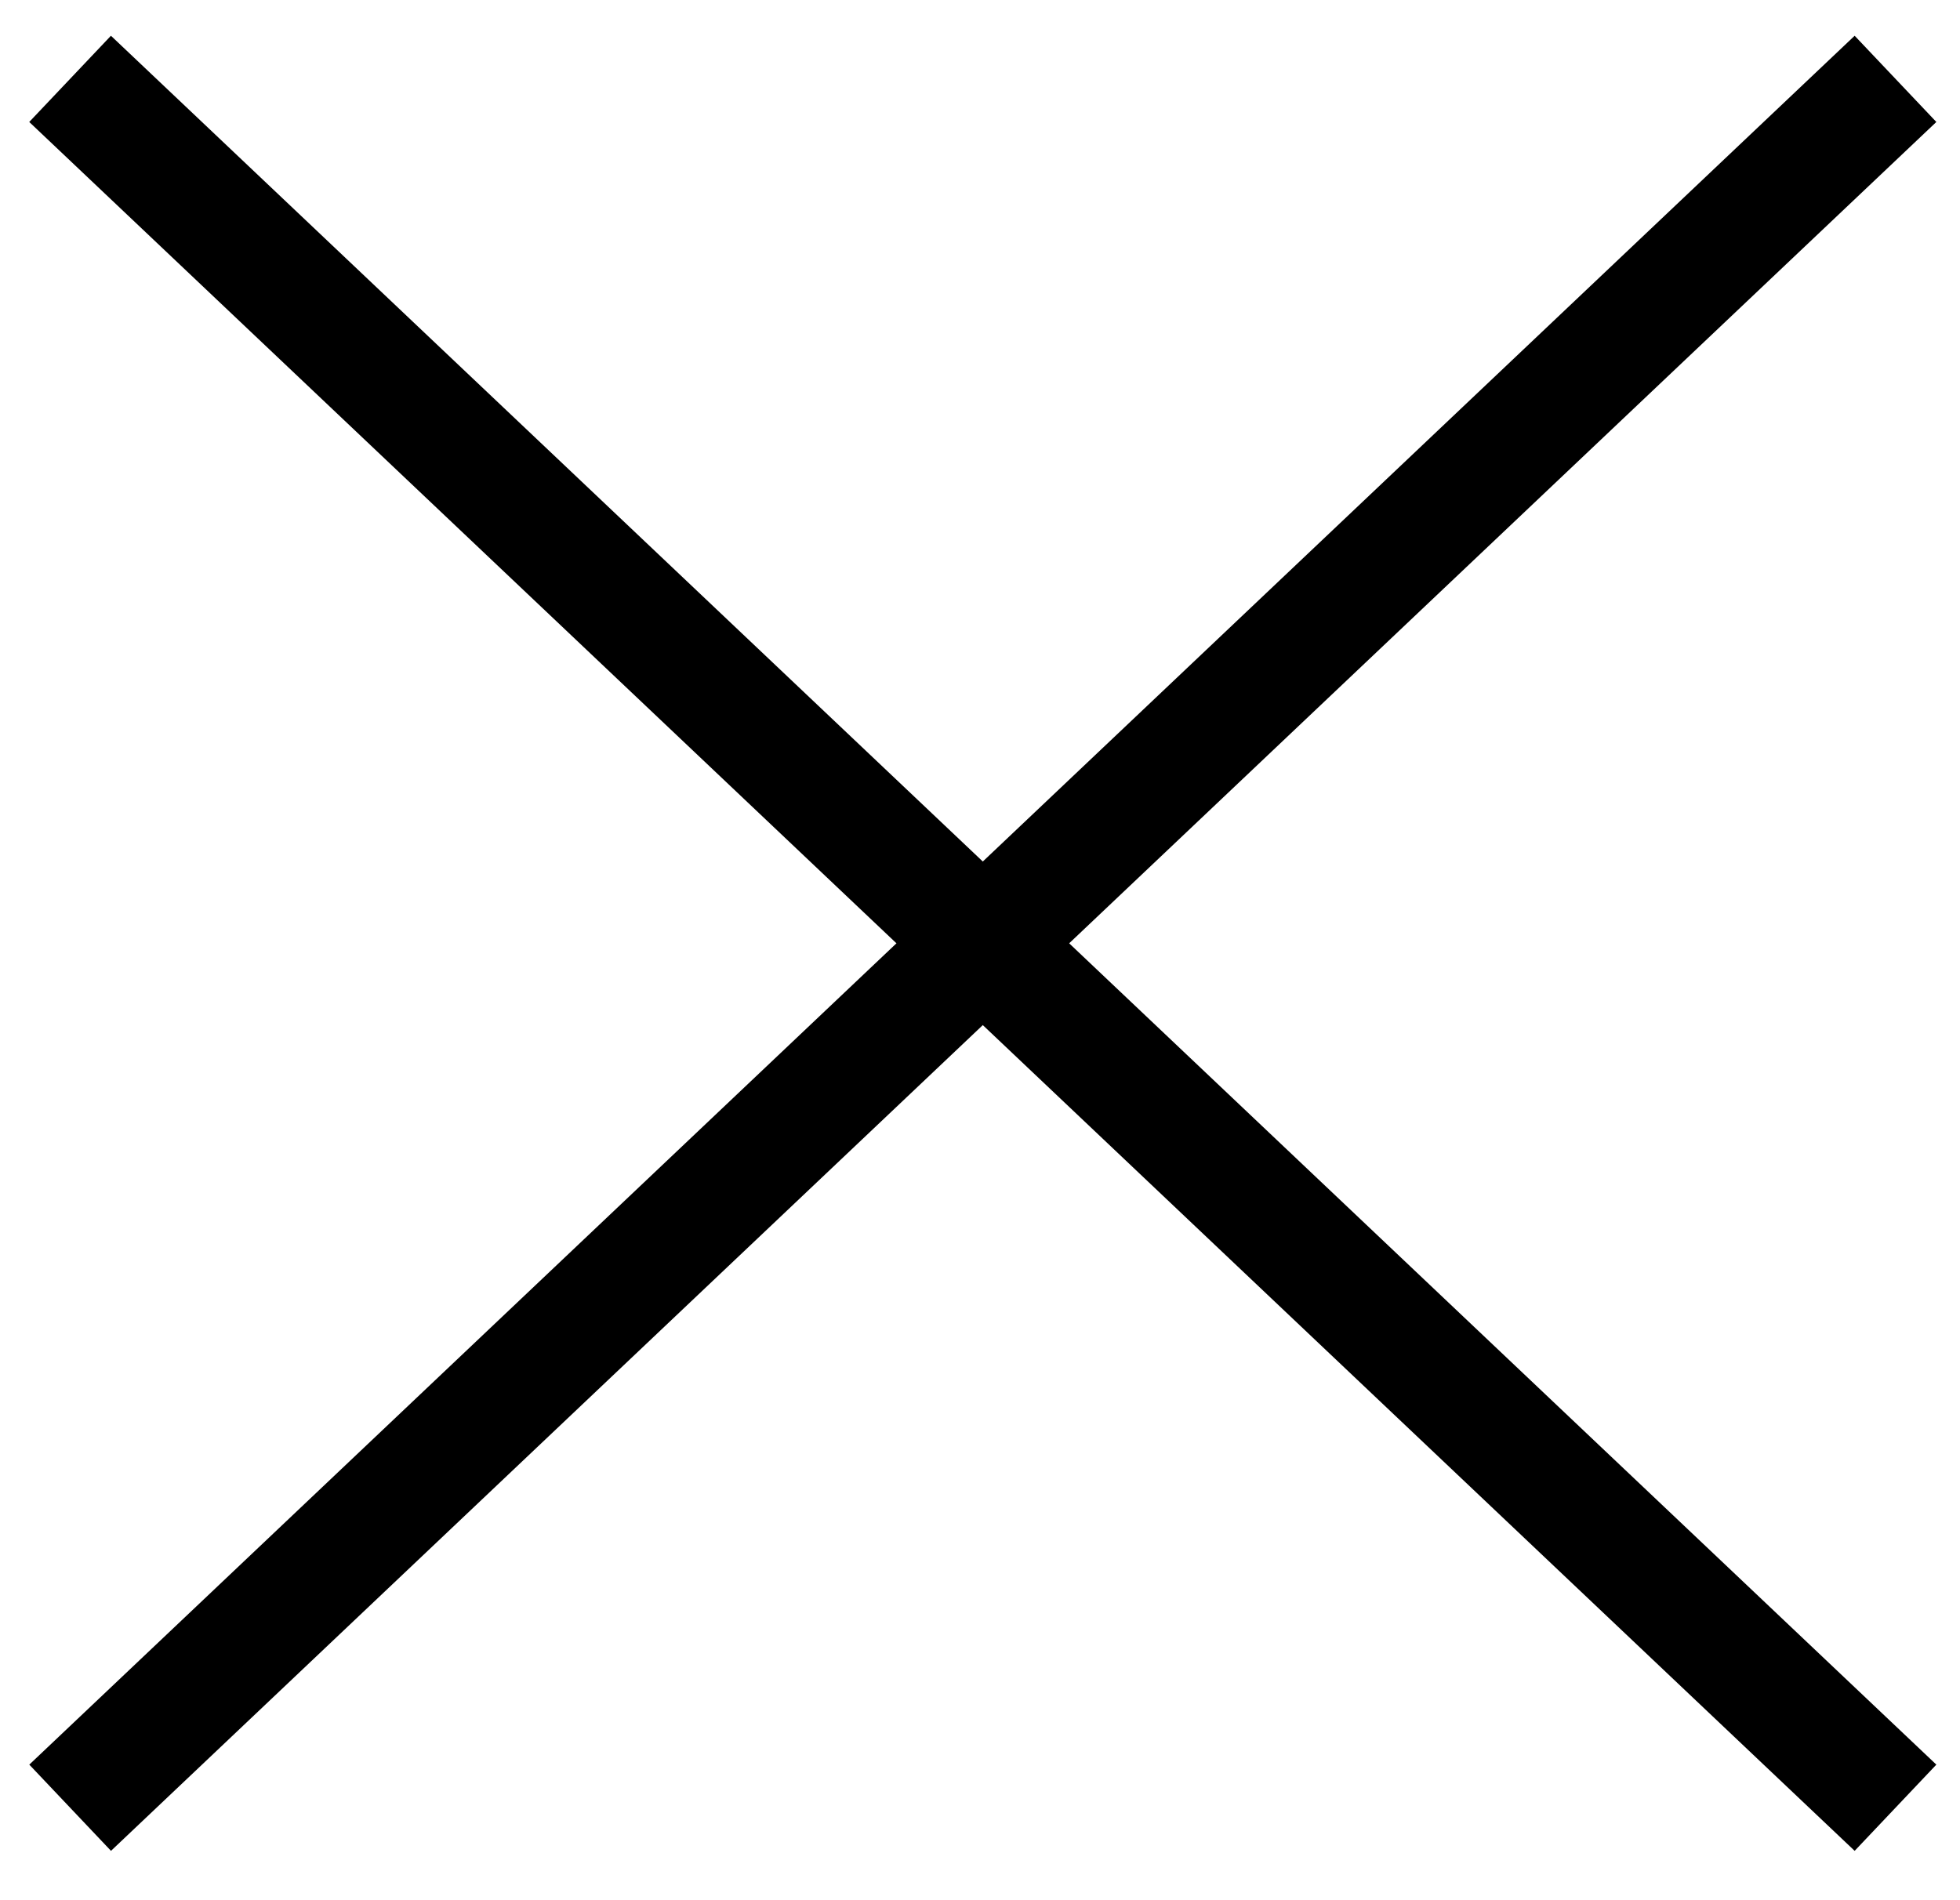
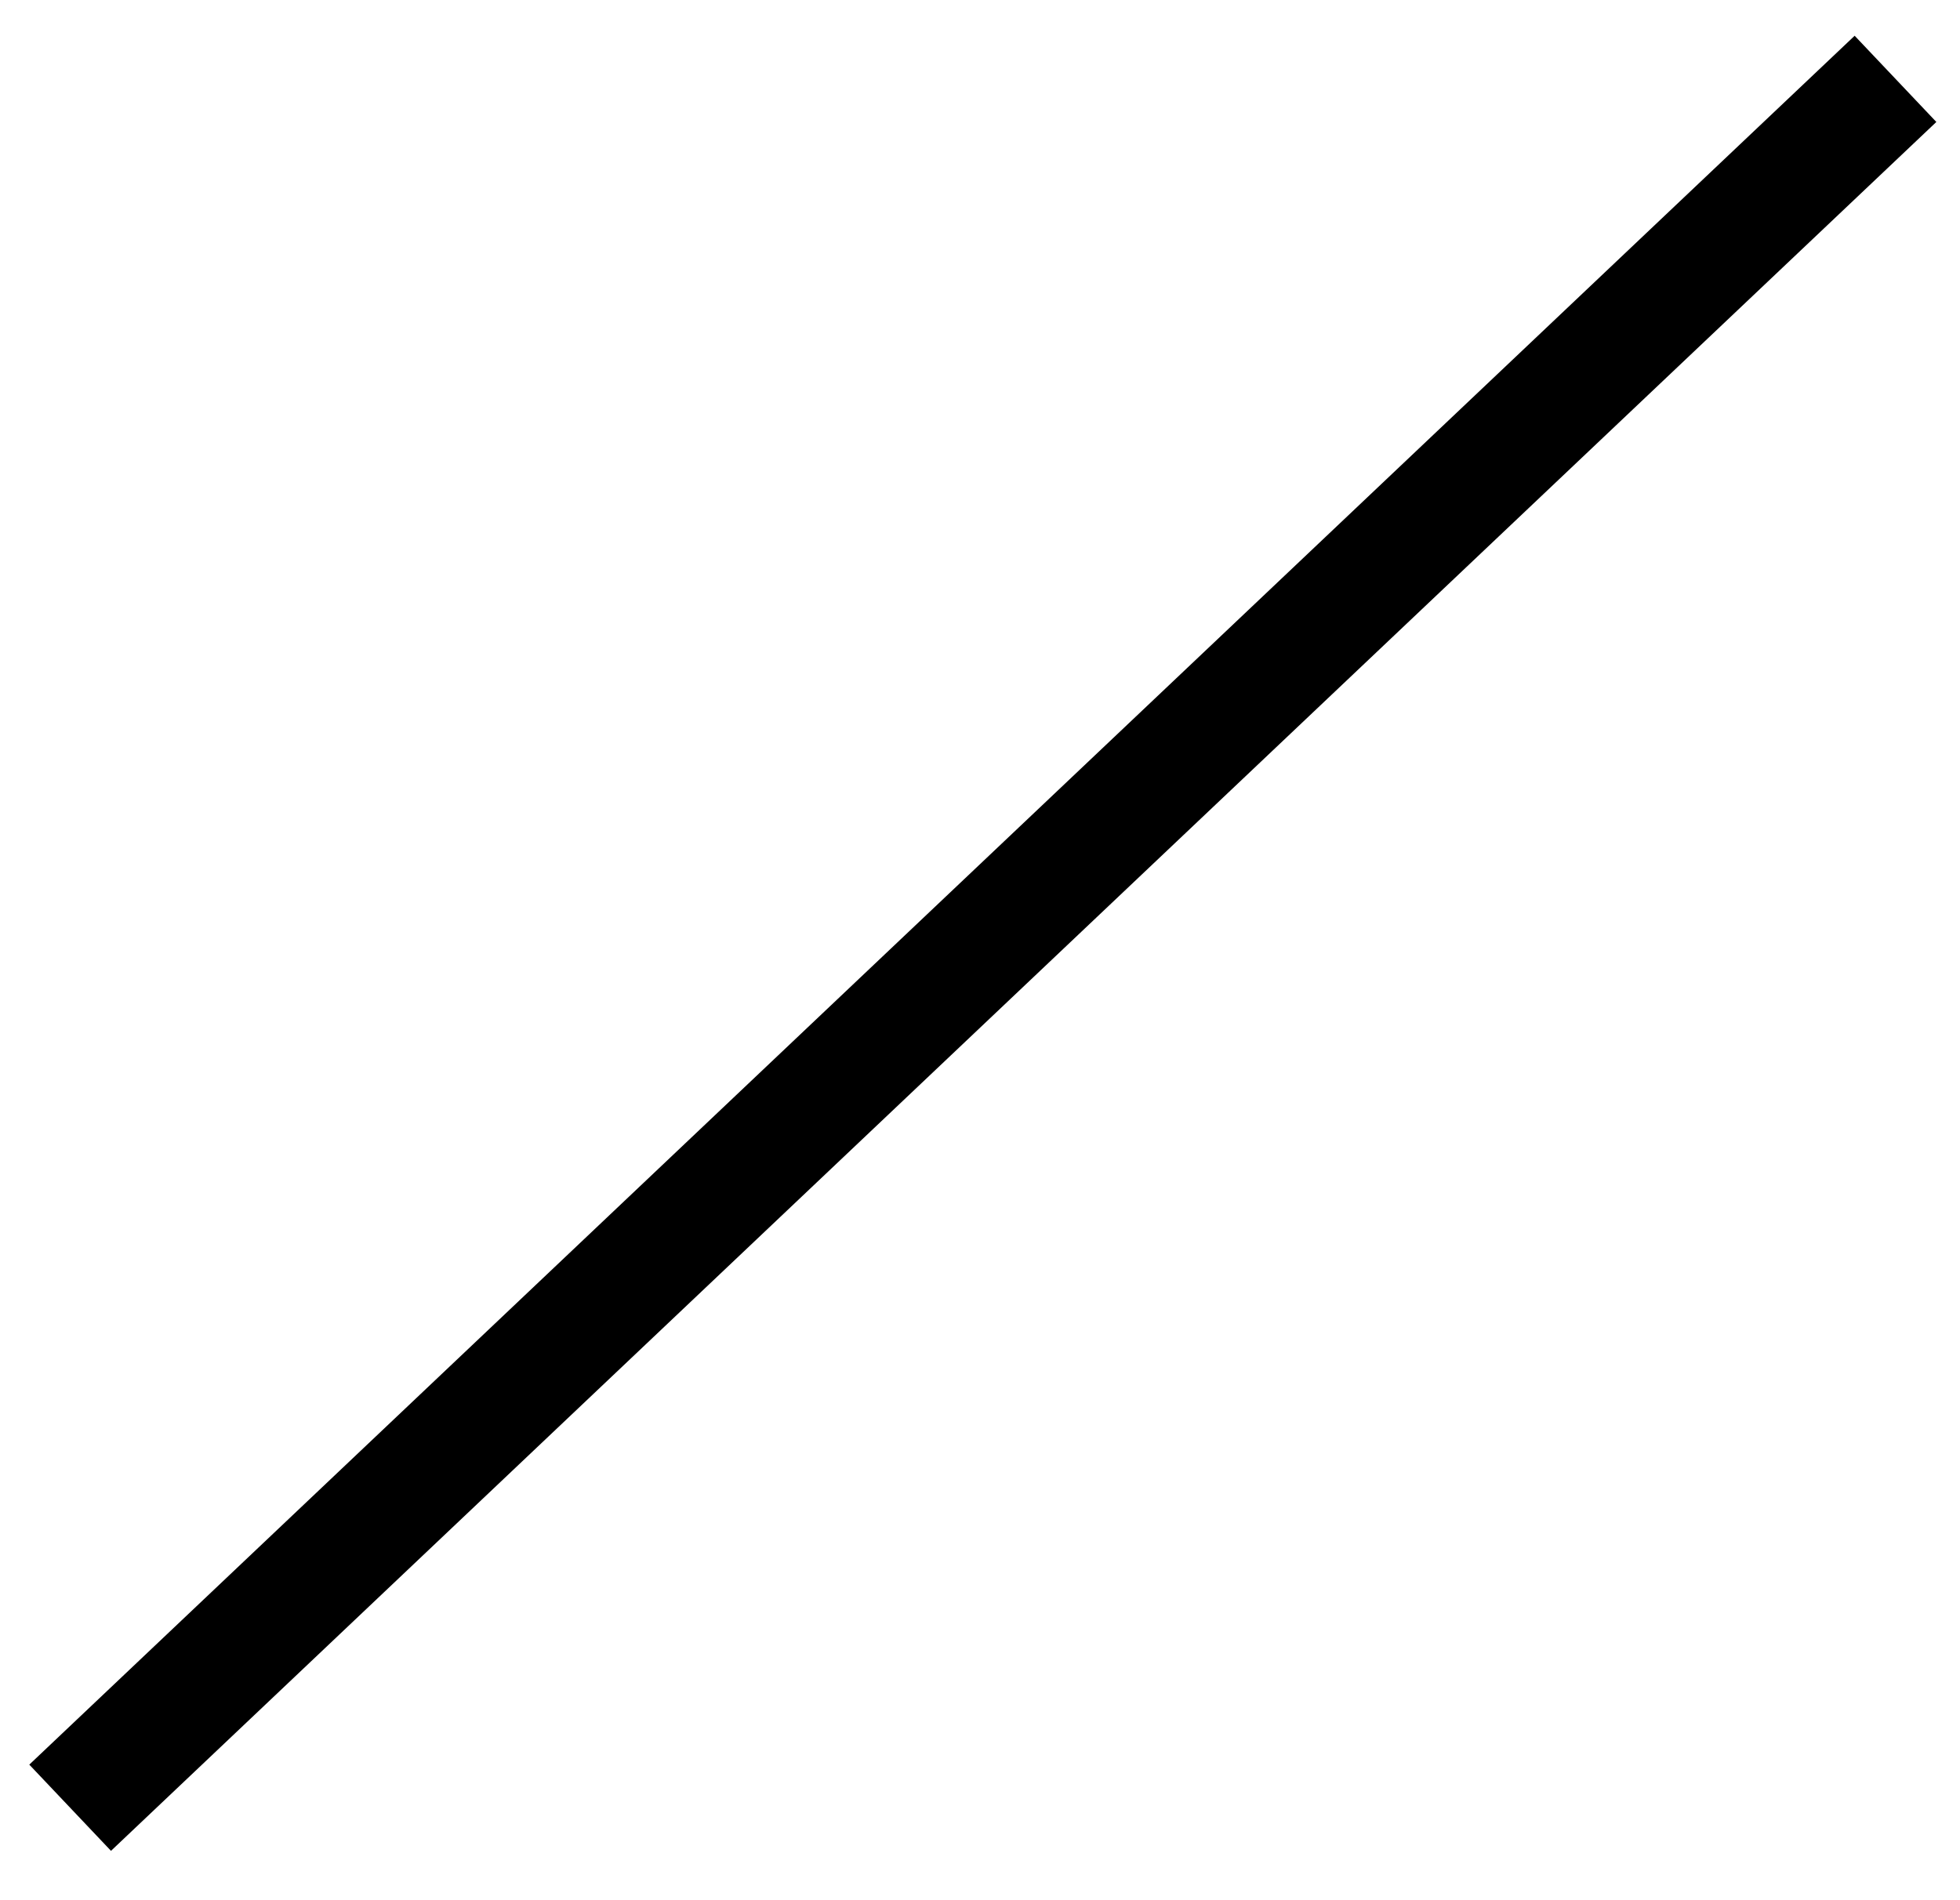
<svg xmlns="http://www.w3.org/2000/svg" width="33" height="32" viewBox="0 0 33 32" fill="none">
  <path d="M31.914 1.328L1.181 30.443" stroke="black" stroke-width="2" />
-   <path d="M1.18 1.328L31.914 30.443" stroke="black" stroke-width="2" />
</svg>